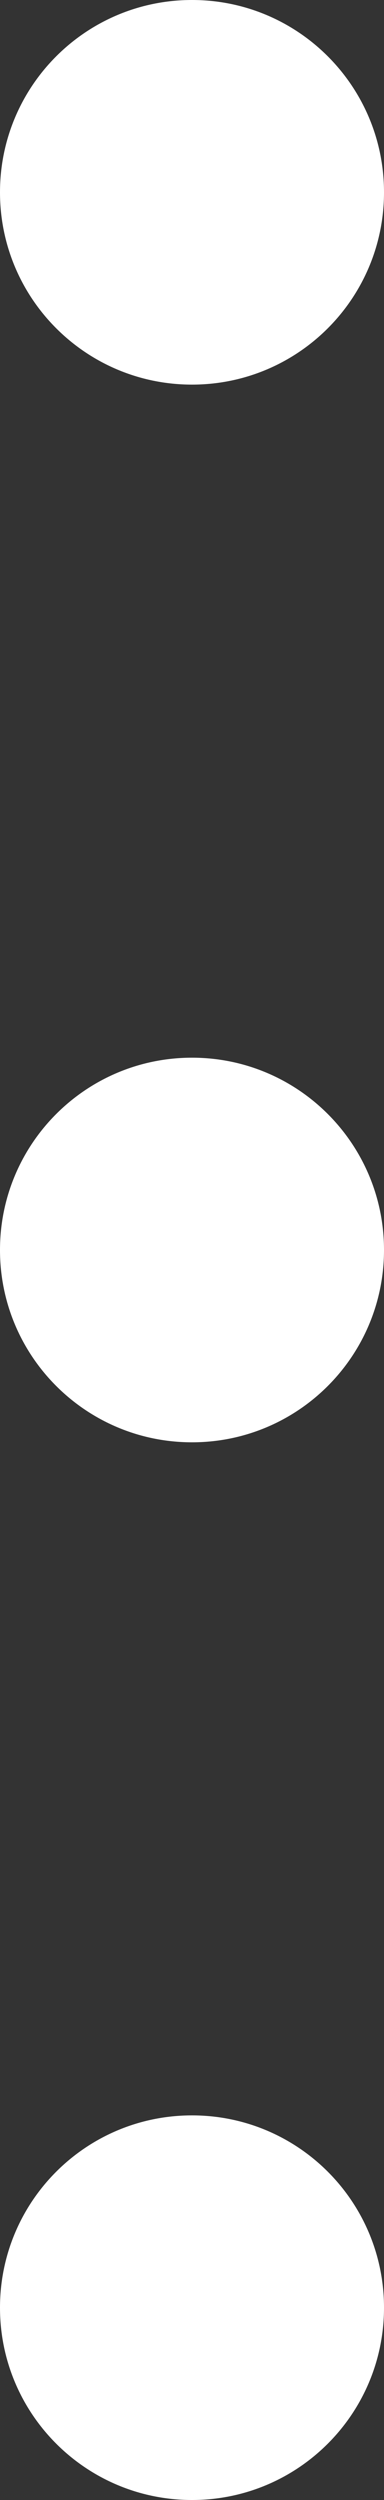
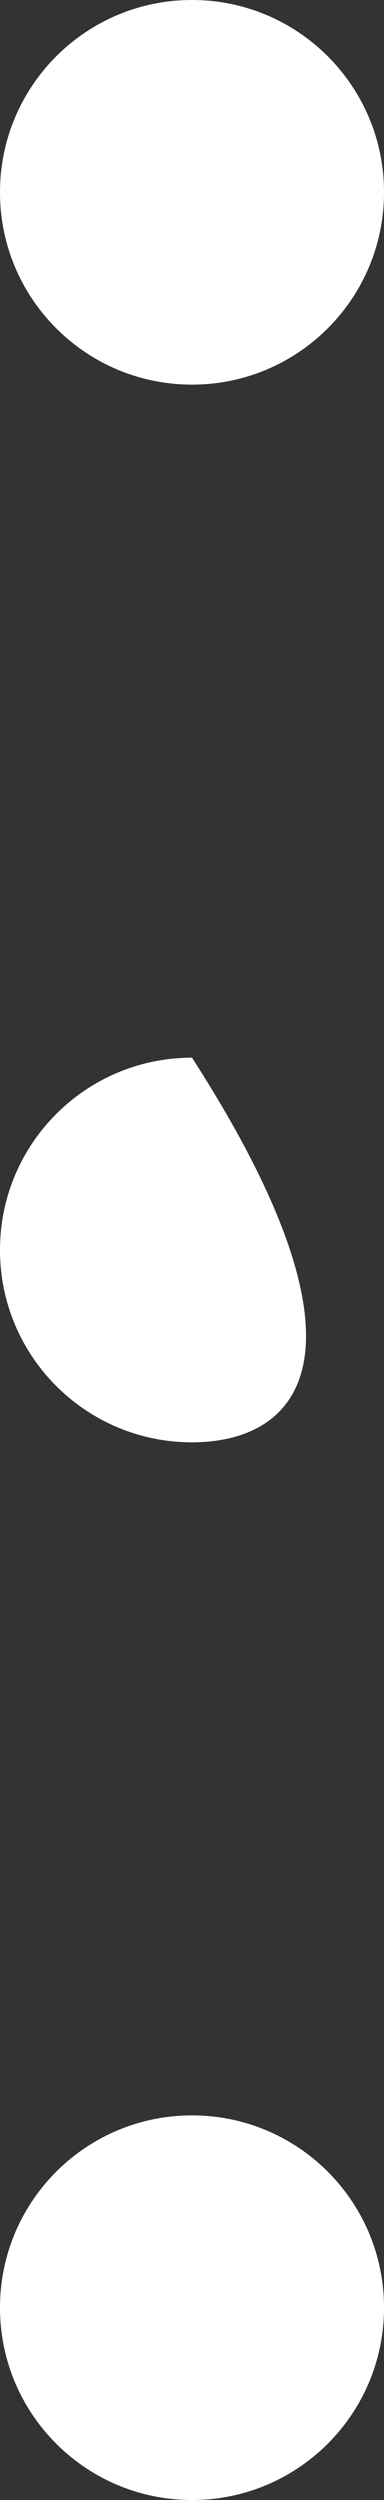
<svg xmlns="http://www.w3.org/2000/svg" width="4px" height="26px" viewBox="0 0 4 26" version="1.1">
  <rect x="0" y="0" width="4" height="26" fill="#333333" stroke="none" />
  <title>dots</title>
  <desc>Created with Sketch.</desc>
  <g id="UI-kit" stroke="none" stroke-width="1" fill="none" fill-rule="evenodd">
    <g id="UI-kit-site" transform="translate(-915, -117)" fill="#ffffff" fill-rule="nonzero">
      <g id="icon/dots" transform="translate(896, 109)">
-         <path d="M21,30 C22.105,30 23,30.895 23,32 C23,33.105 22.105,34 21,34 C19.895,34 19,33.105 19,32 C19,30.895 19.895,30 21,30 Z M21,19 C22.105,19 23,19.895 23,21 C23,22.105 22.105,23 21,23 C19.895,23 19,22.105 19,21 C19,19.895 19.895,19 21,19 Z M21,8 C22.105,8 23,8.895 23,10 C23,11.105 22.105,12 21,12 C19.895,12 19,11.105 19,10 C19,8.895 19.895,8 21,8 Z" id="Combined-Shape" />
+         <path d="M21,30 C22.105,30 23,30.895 23,32 C23,33.105 22.105,34 21,34 C19.895,34 19,33.105 19,32 C19,30.895 19.895,30 21,30 Z M21,19 C23,22.105 22.105,23 21,23 C19.895,23 19,22.105 19,21 C19,19.895 19.895,19 21,19 Z M21,8 C22.105,8 23,8.895 23,10 C23,11.105 22.105,12 21,12 C19.895,12 19,11.105 19,10 C19,8.895 19.895,8 21,8 Z" id="Combined-Shape" />
      </g>
    </g>
  </g>
</svg>